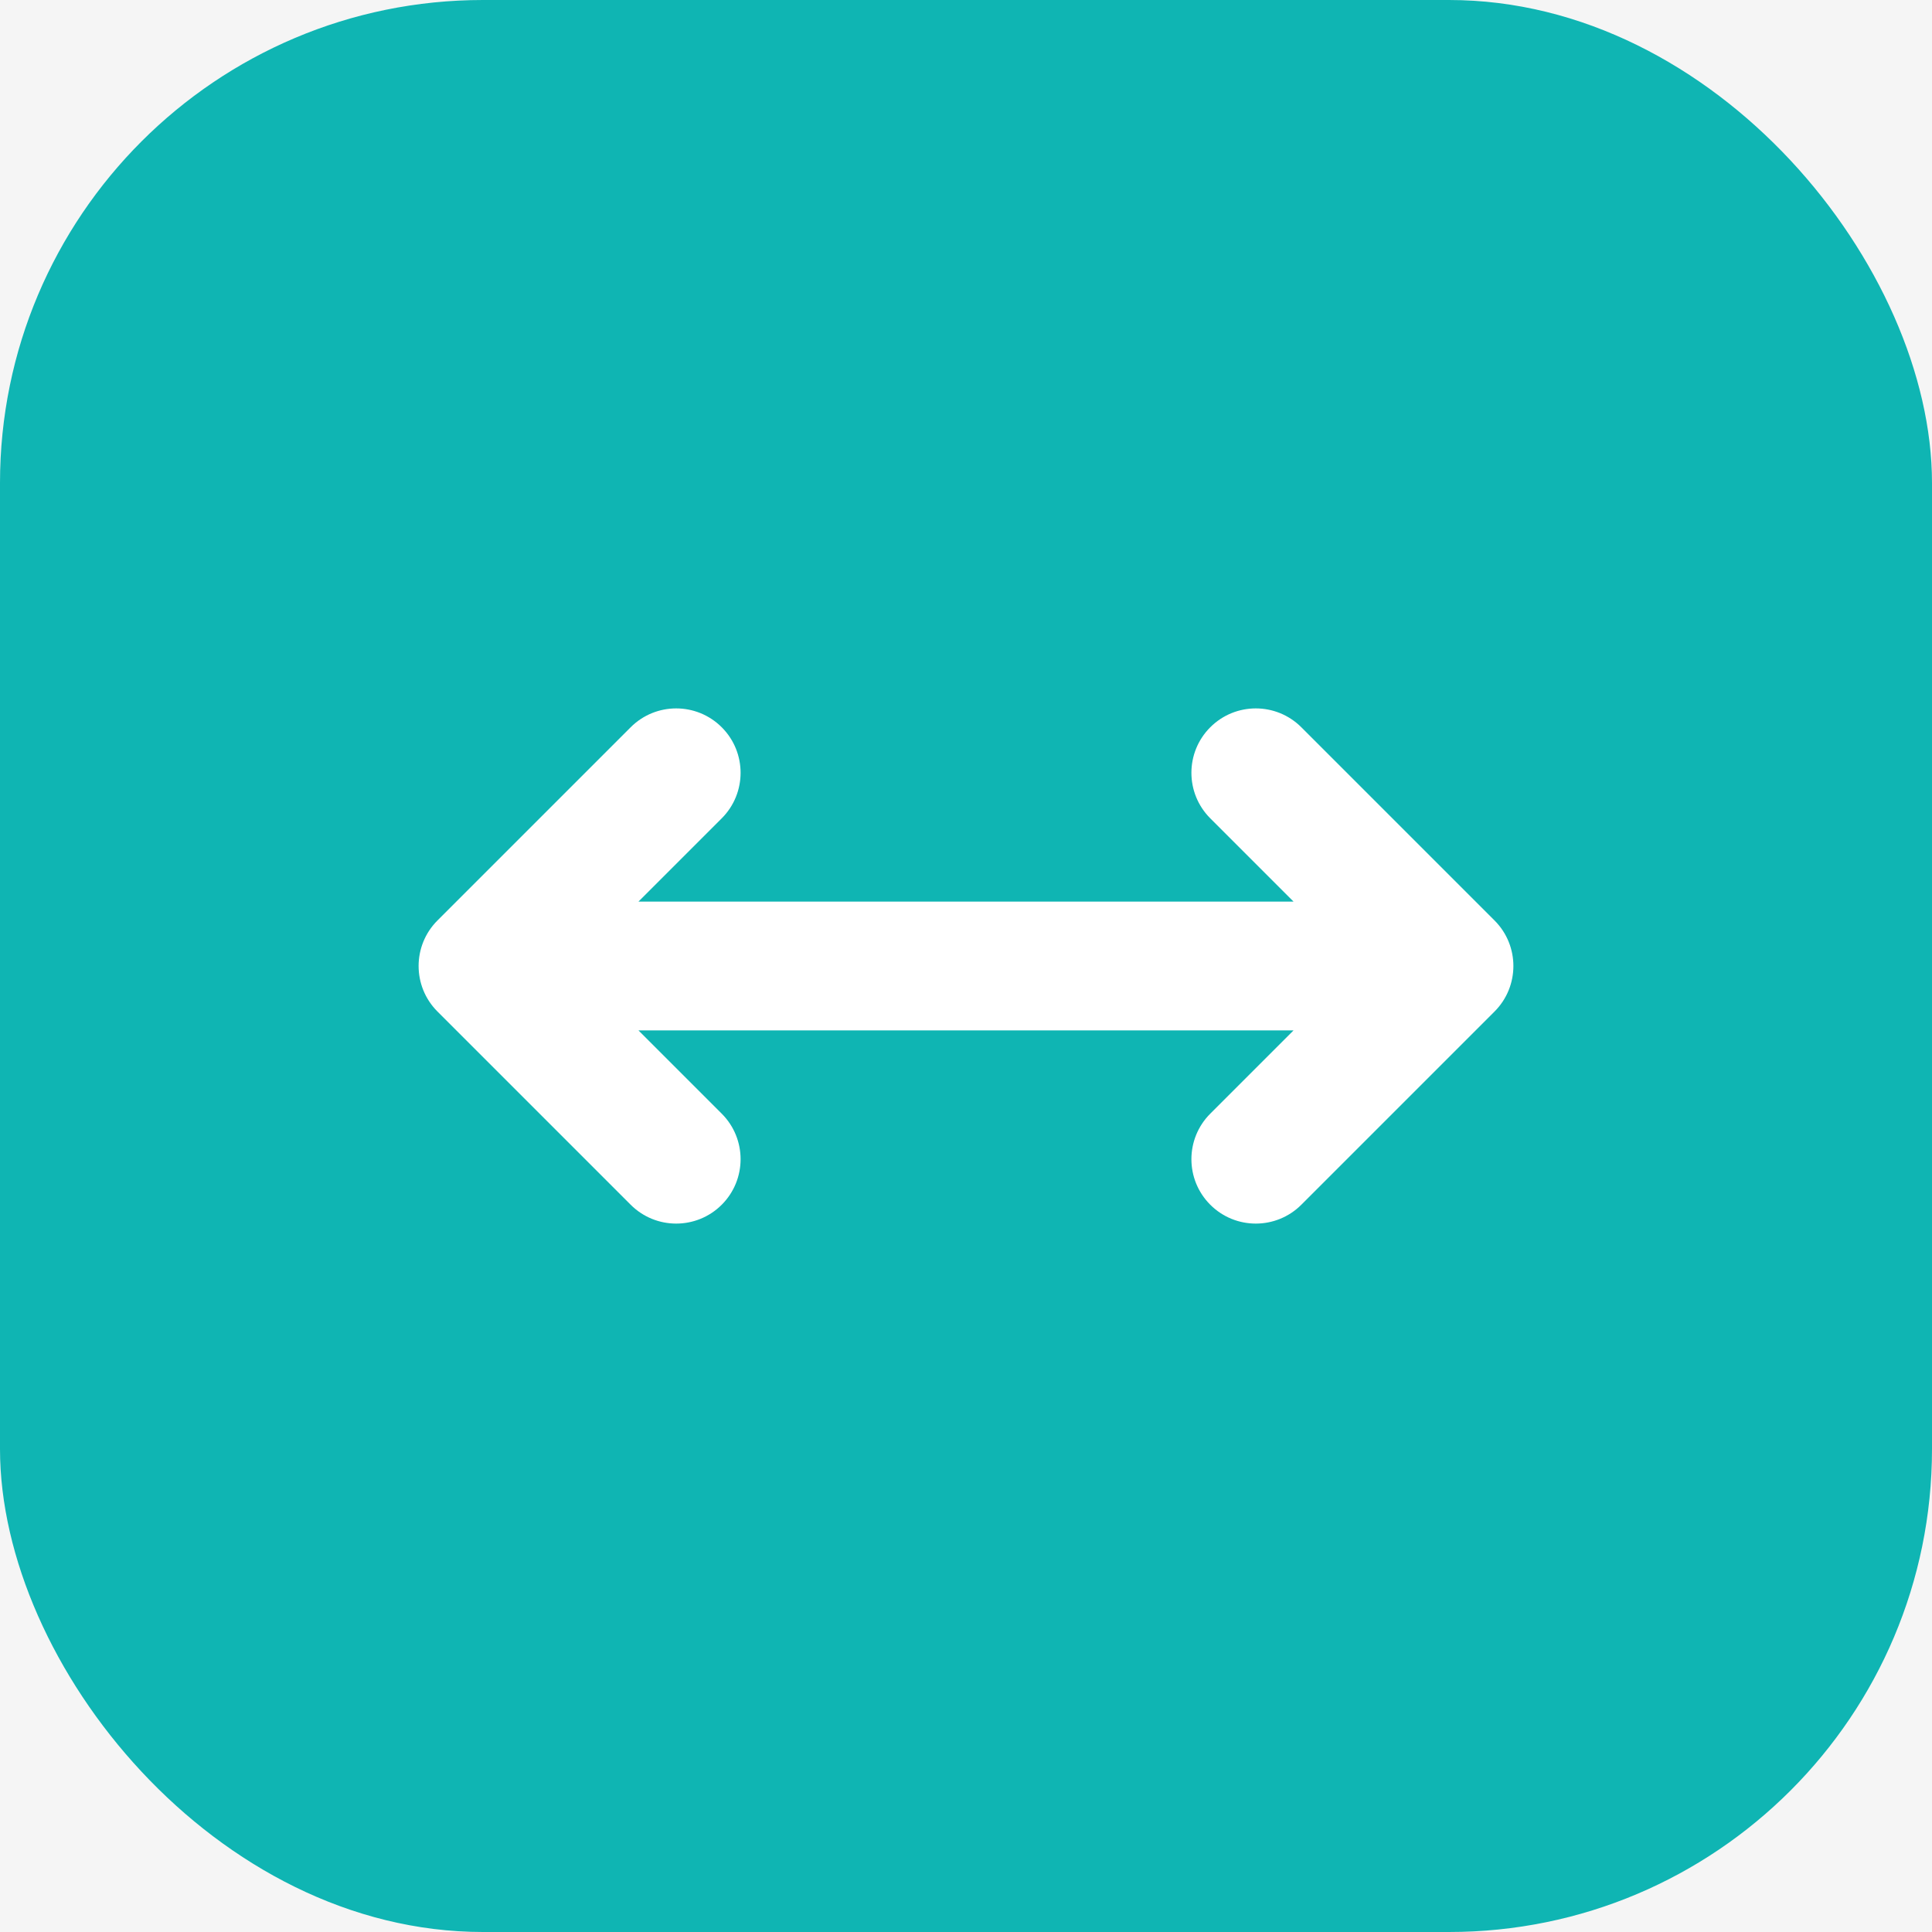
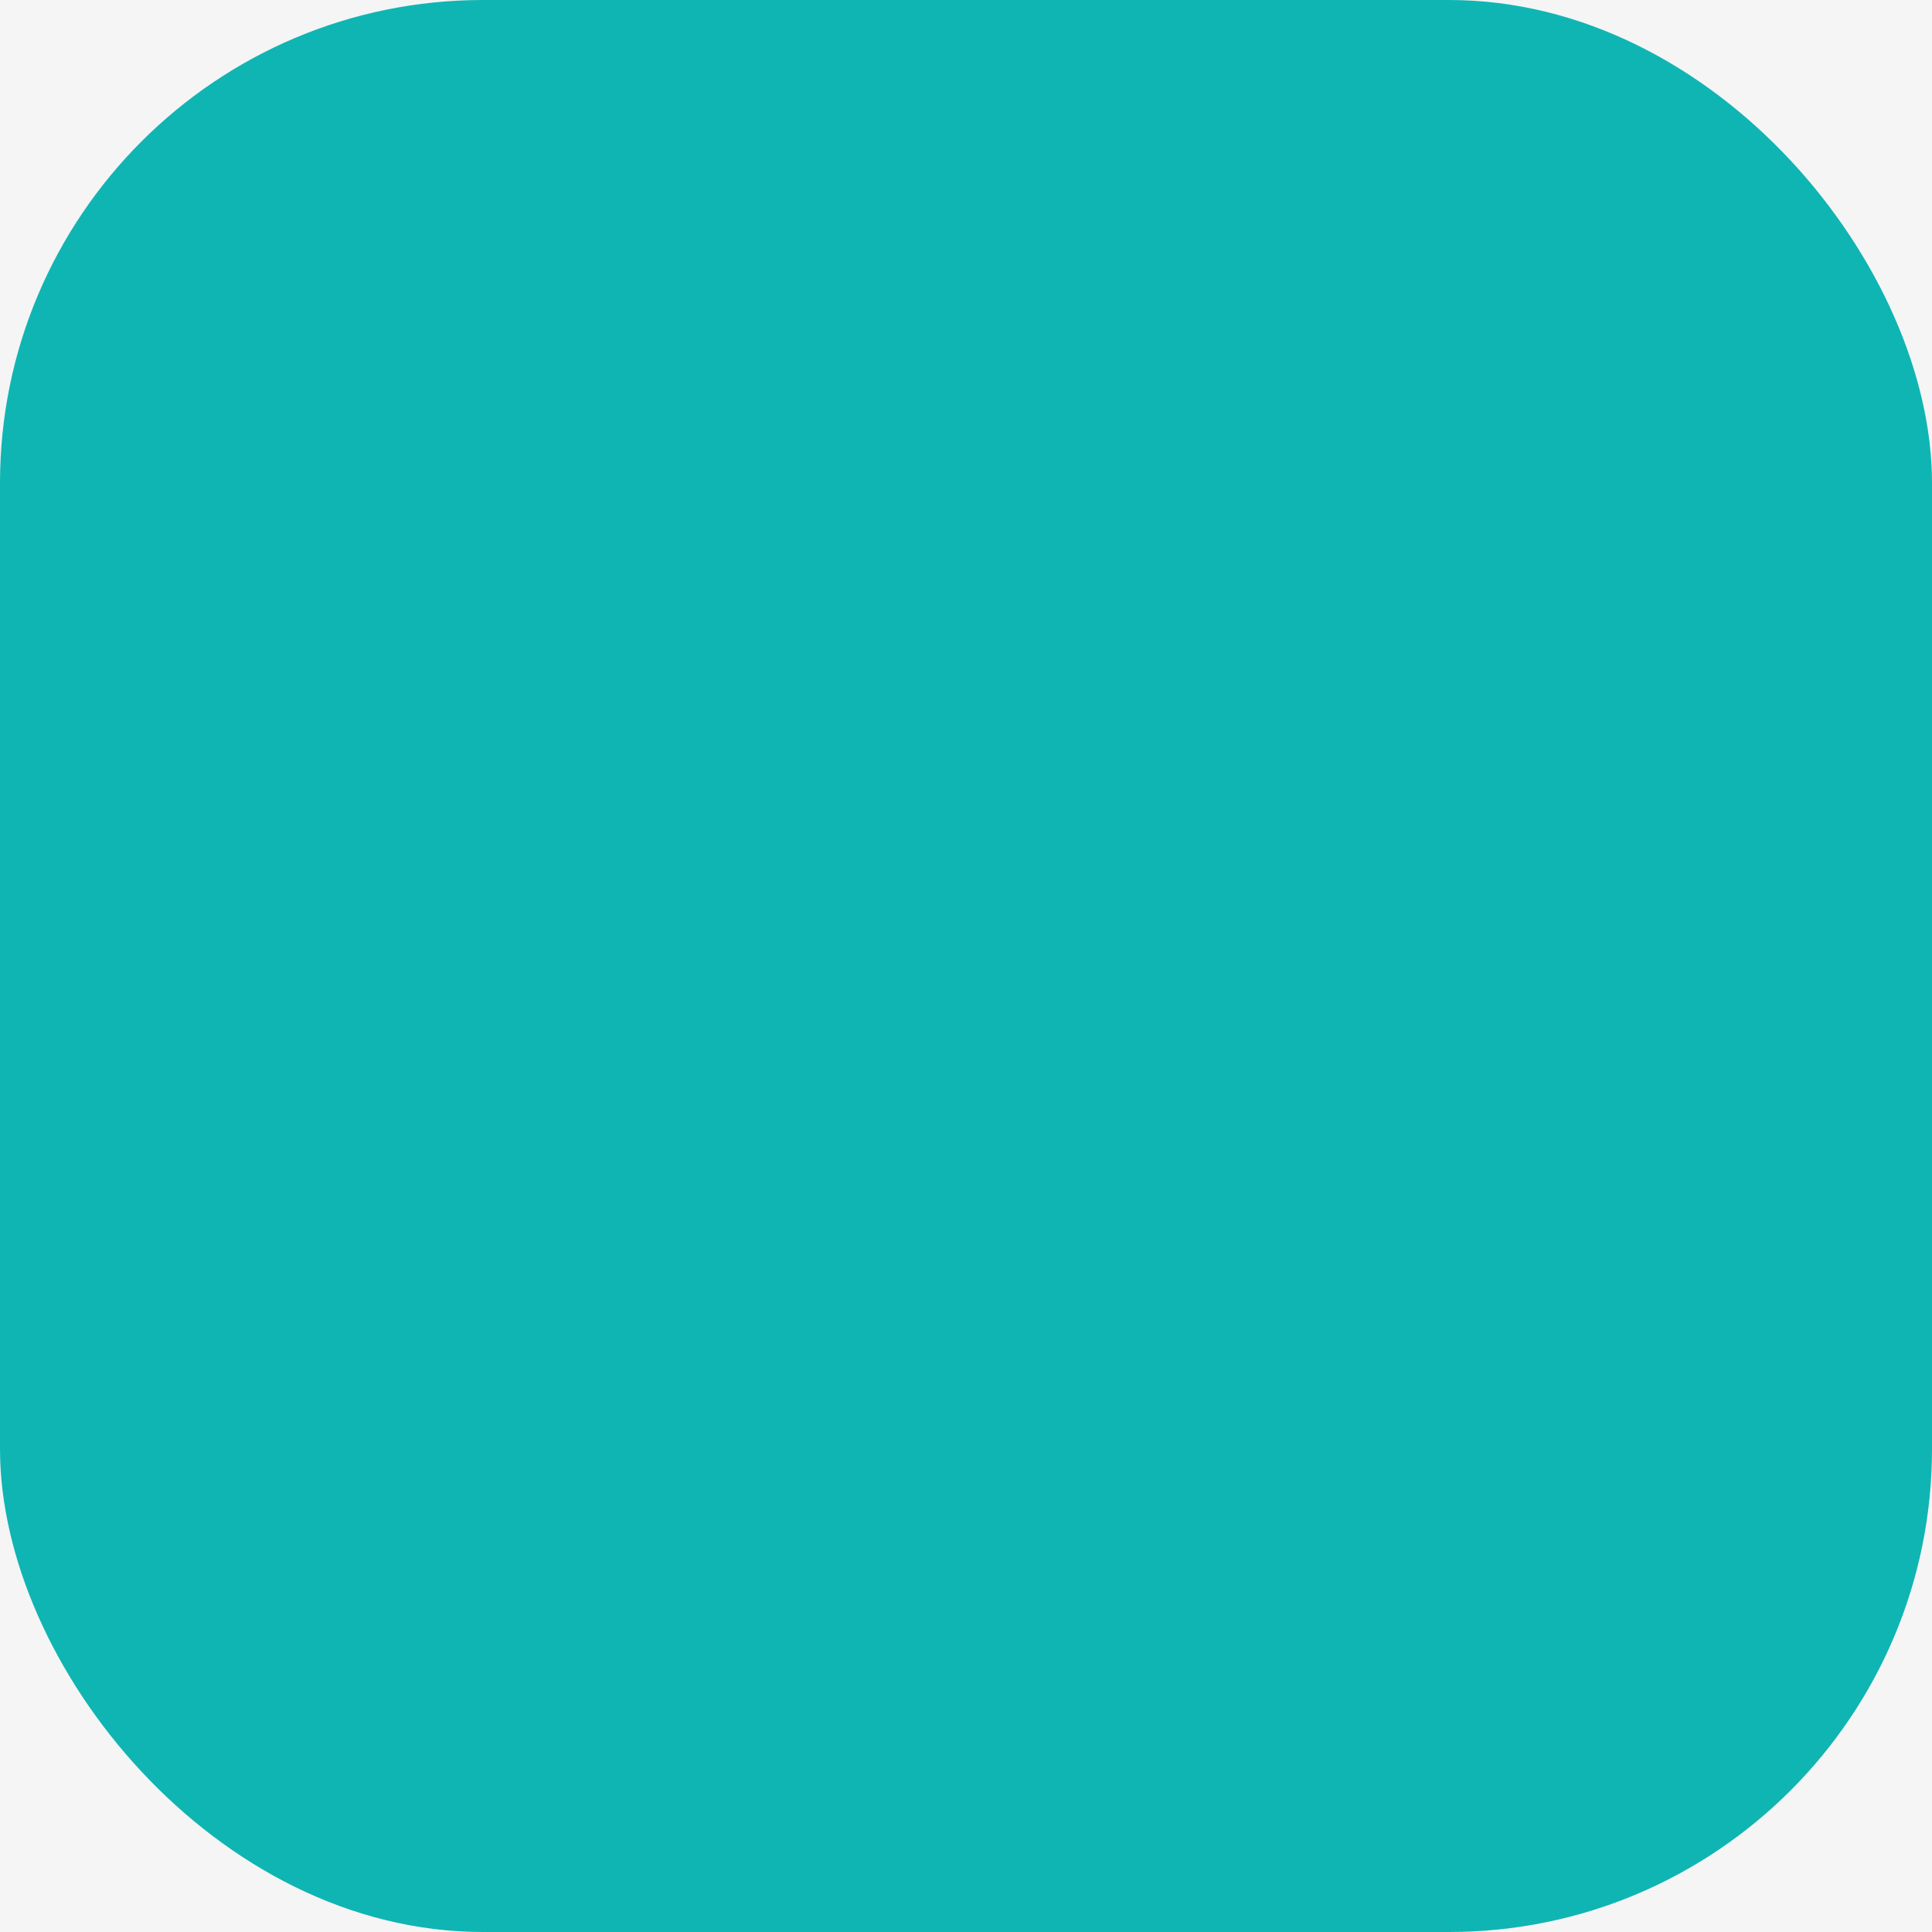
<svg xmlns="http://www.w3.org/2000/svg" width="60" height="60" viewBox="0 0 60 60" fill="none">
  <rect width="60" height="60" fill="#F5F5F5" />
  <g id="scrolling-icon-primary">
    <rect id="Rectangle 439" width="60" height="60" rx="15" fill="#0FB5B3" />
-     <path id="Vector (Stroke)" fill-rule="evenodd" clip-rule="evenodd" d="M22.414 22.586C23.195 23.367 23.195 24.633 22.414 25.414L19.828 28H40.172L37.586 25.414C36.805 24.633 36.805 23.367 37.586 22.586C38.367 21.805 39.633 21.805 40.414 22.586L46.414 28.586C47.195 29.367 47.195 30.633 46.414 31.414L40.414 37.414C39.633 38.195 38.367 38.195 37.586 37.414C36.805 36.633 36.805 35.367 37.586 34.586L40.172 32H19.828L22.414 34.586C23.195 35.367 23.195 36.633 22.414 37.414C21.633 38.195 20.367 38.195 19.586 37.414L13.586 31.414C12.805 30.633 12.805 29.367 13.586 28.586L19.586 22.586C20.367 21.805 21.633 21.805 22.414 22.586Z" fill="white" />
  </g>
</svg>